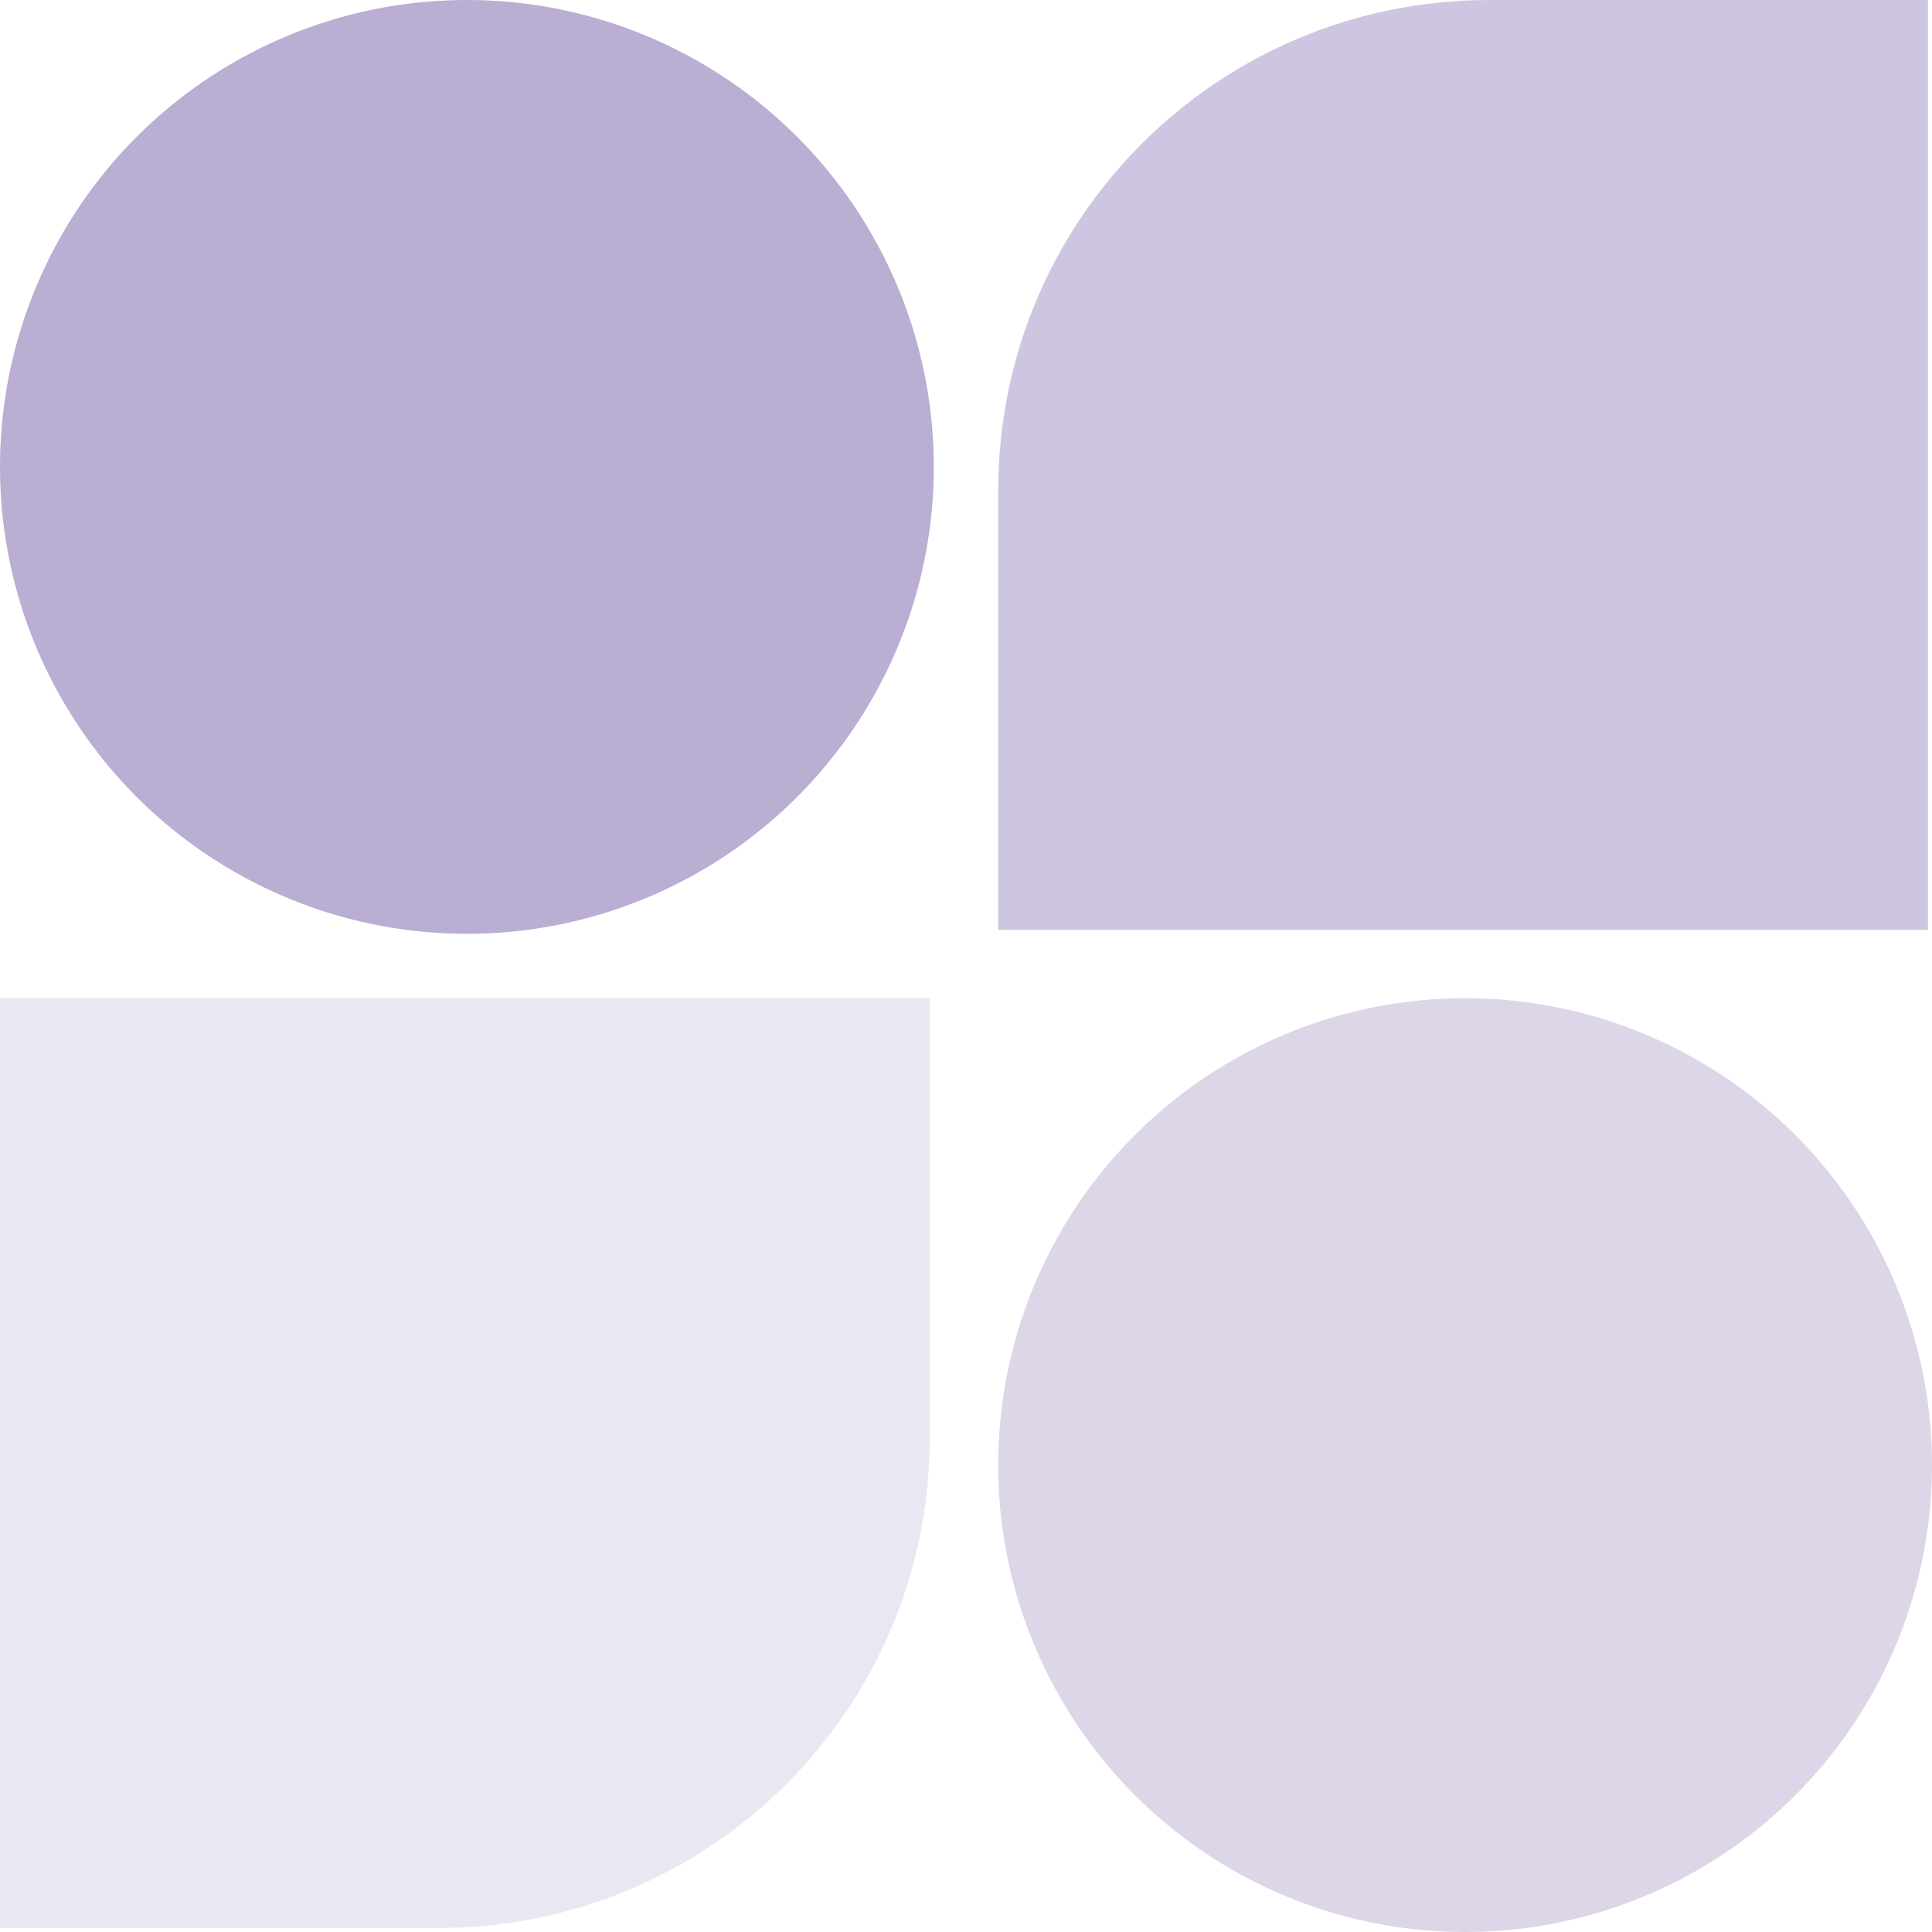
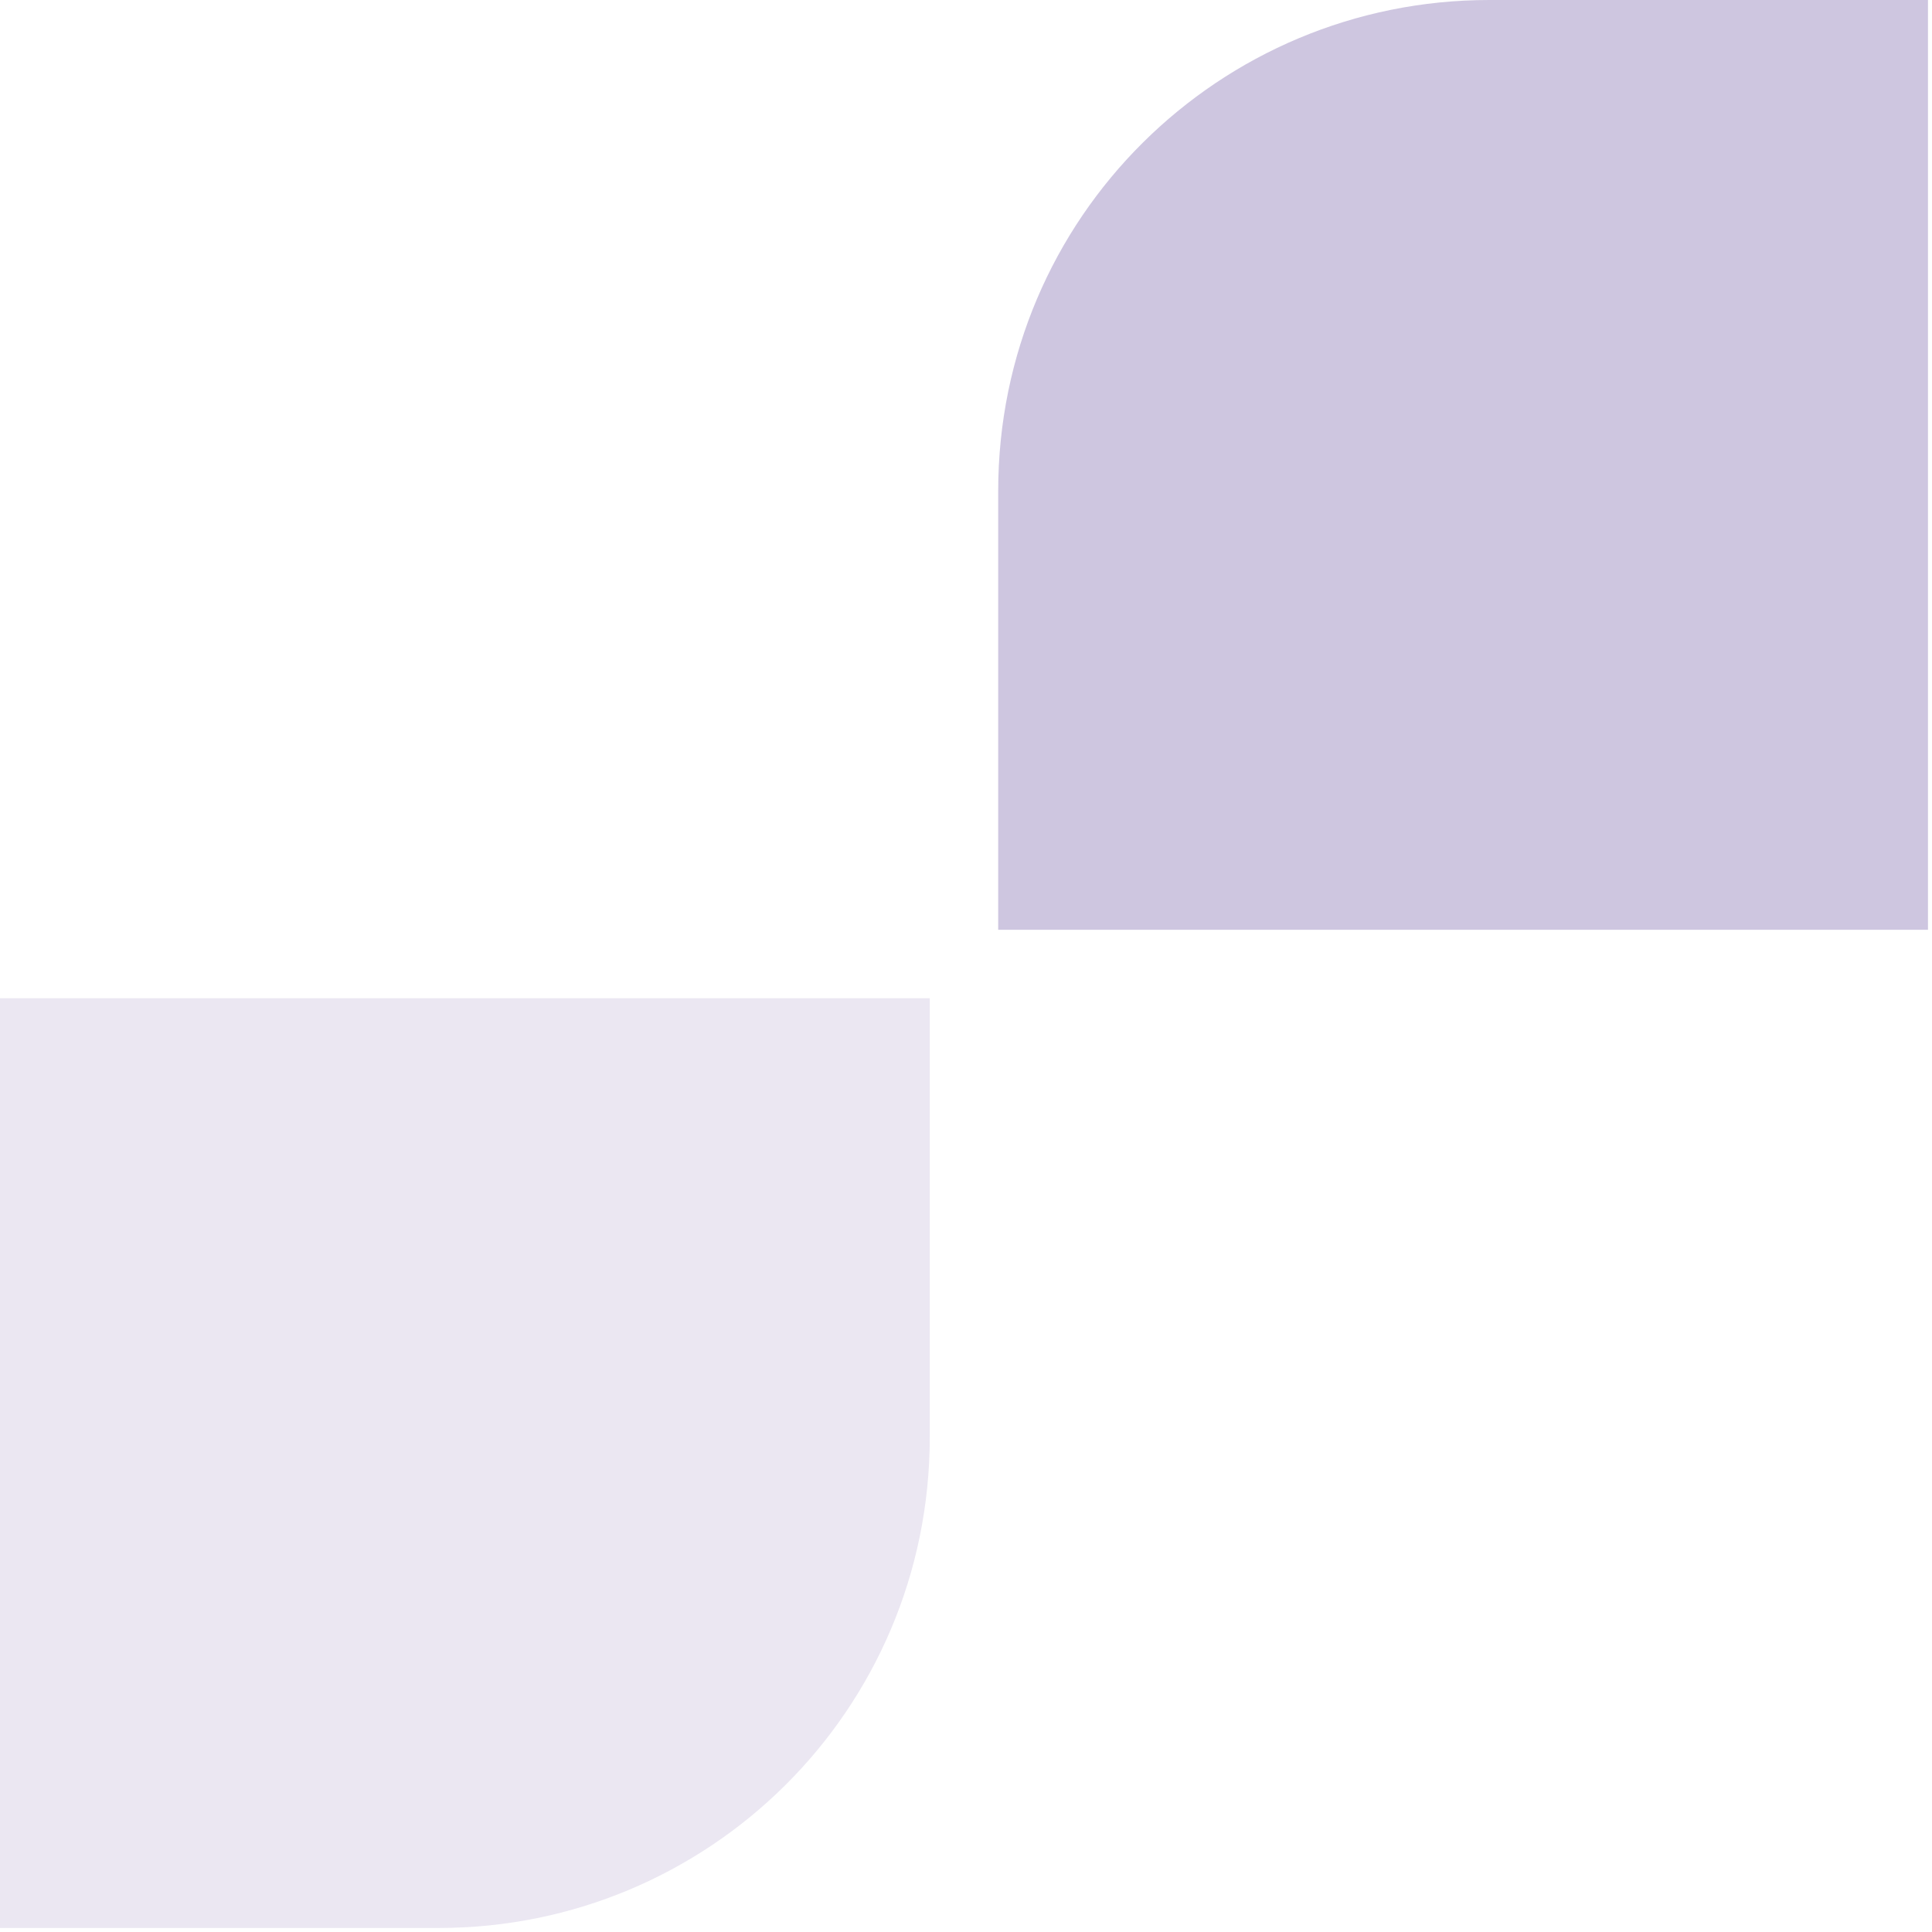
<svg xmlns="http://www.w3.org/2000/svg" id="Layer_1" version="1.1" viewBox="0 0 48 48">
  <defs>
    <style>
      .st0 {
        opacity: .3;
      }

      .st0, .st1, .st2 {
        isolation: isolate;
      }

      .st0, .st1, .st2, .st3 {
        fill: #baaed3;
      }

      .st1 {
        opacity: .5;
      }

      .st2 {
        opacity: .7;
      }
    </style>
  </defs>
-   <circle class="st3" cx="11.6" cy="11.6" r="11.6" />
-   <circle class="st1" cx="36.4" cy="36.4" r="11.6" />
-   <path class="st0" d="M0,24.8h23.1v10.9c0,6.8-5.5,12.2-12.2,12.2H0s0-23.1,0-23.1Z" />
+   <path class="st0" d="M0,24.8h23.1v10.9c0,6.8-5.5,12.2-12.2,12.2H0s0-23.1,0-23.1" />
  <path class="st2" d="M24.8,12.2c0-6.8,5.5-12.2,12.2-12.2h10.9v23.1h-23.1s0-10.9,0-10.9Z" />
</svg>